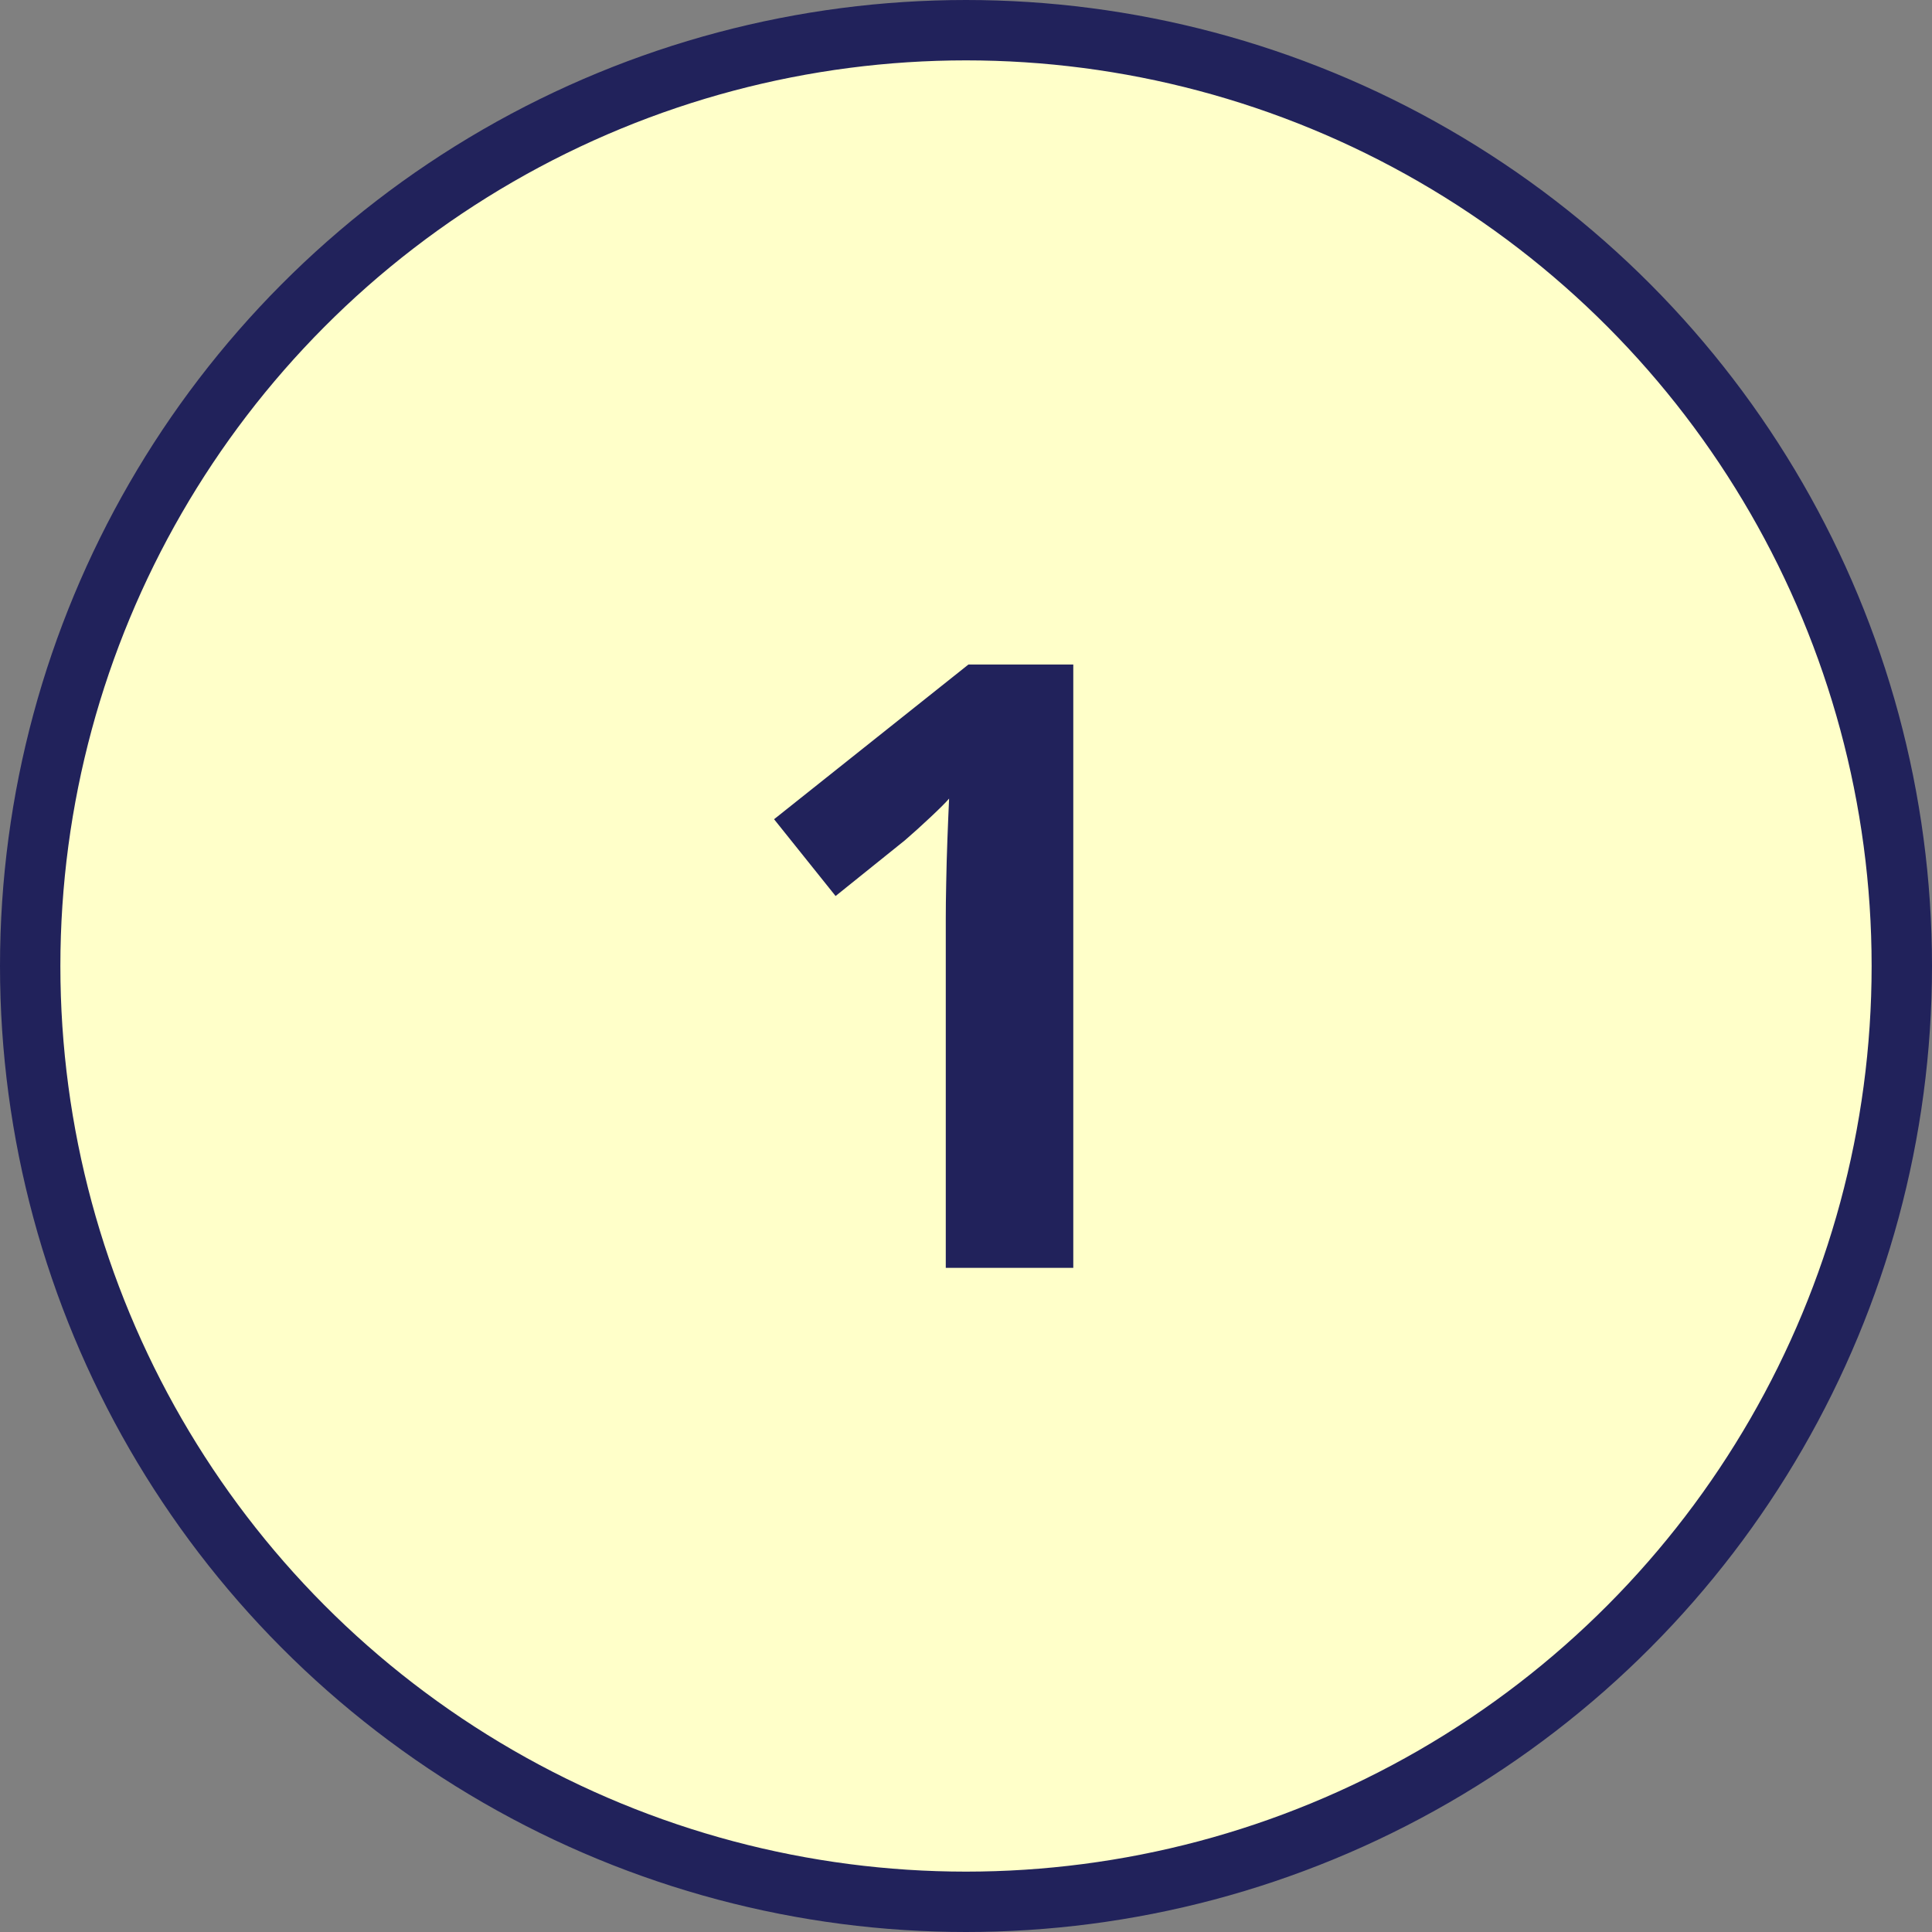
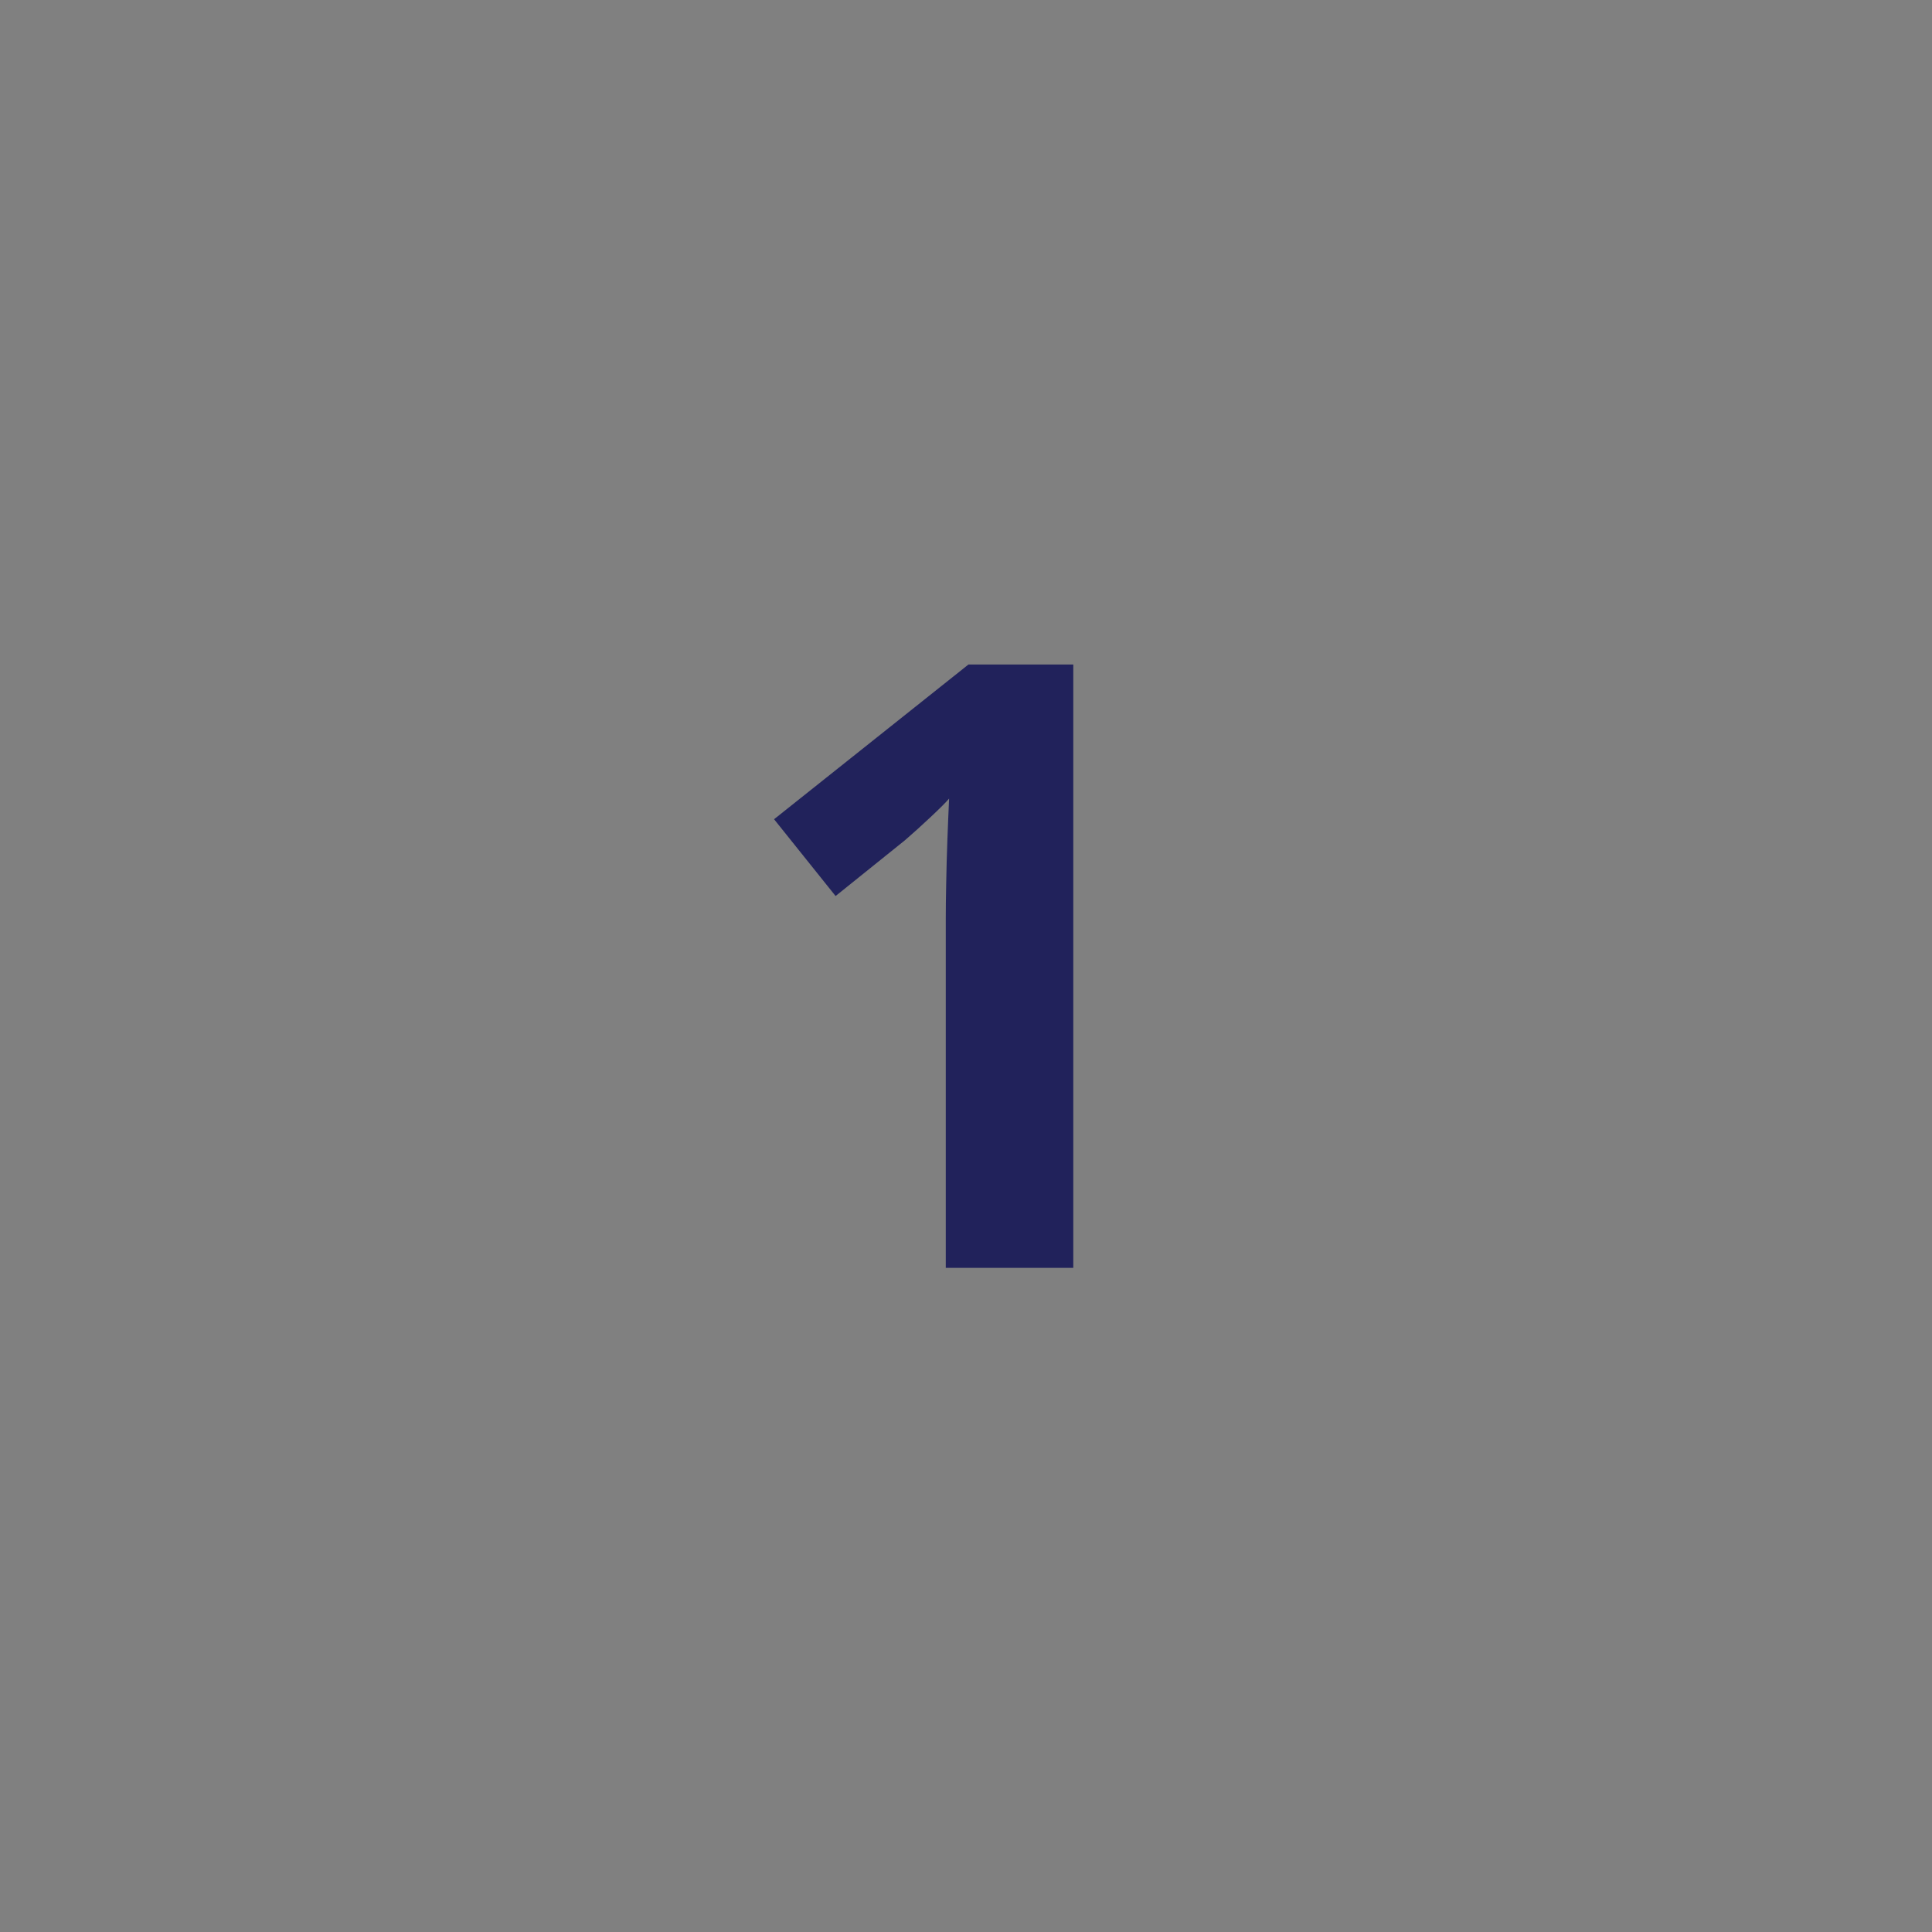
<svg xmlns="http://www.w3.org/2000/svg" width="32" height="32" viewBox="0 0 32 32" fill="none">
  <rect x="0" y="0" width="32" height="32" fill="#808080" stroke="none" />
-   <circle cx="16" cy="16" r="15.5" fill="#FFFFC9" stroke="#21225B" />
  <path d="M17.777 21H15.665V15.217C15.665 15.057 15.667 14.861 15.672 14.629C15.676 14.392 15.683 14.15 15.692 13.904C15.701 13.654 15.711 13.428 15.72 13.227C15.67 13.287 15.567 13.389 15.412 13.535C15.262 13.676 15.12 13.804 14.988 13.918L13.84 14.841L12.821 13.569L16.041 11.006H17.777V21Z" fill="#21225B" />
</svg>